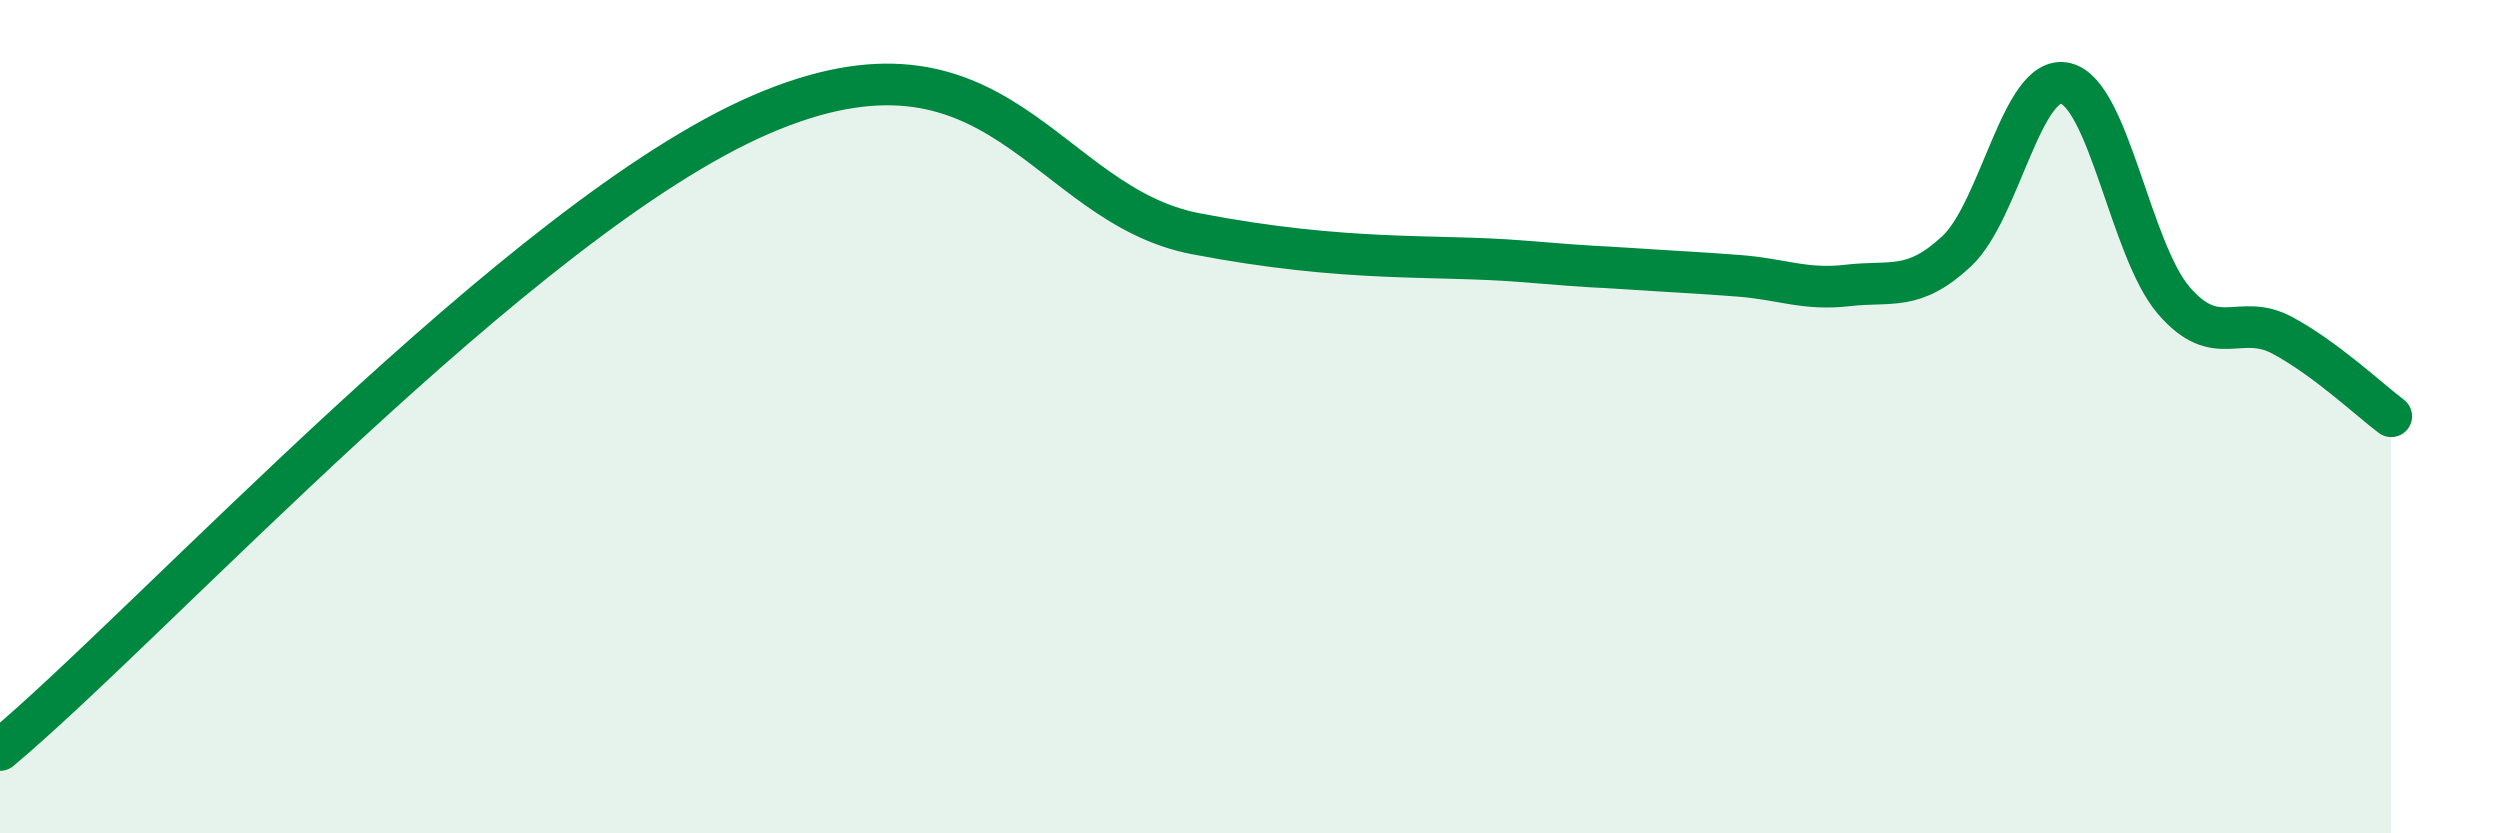
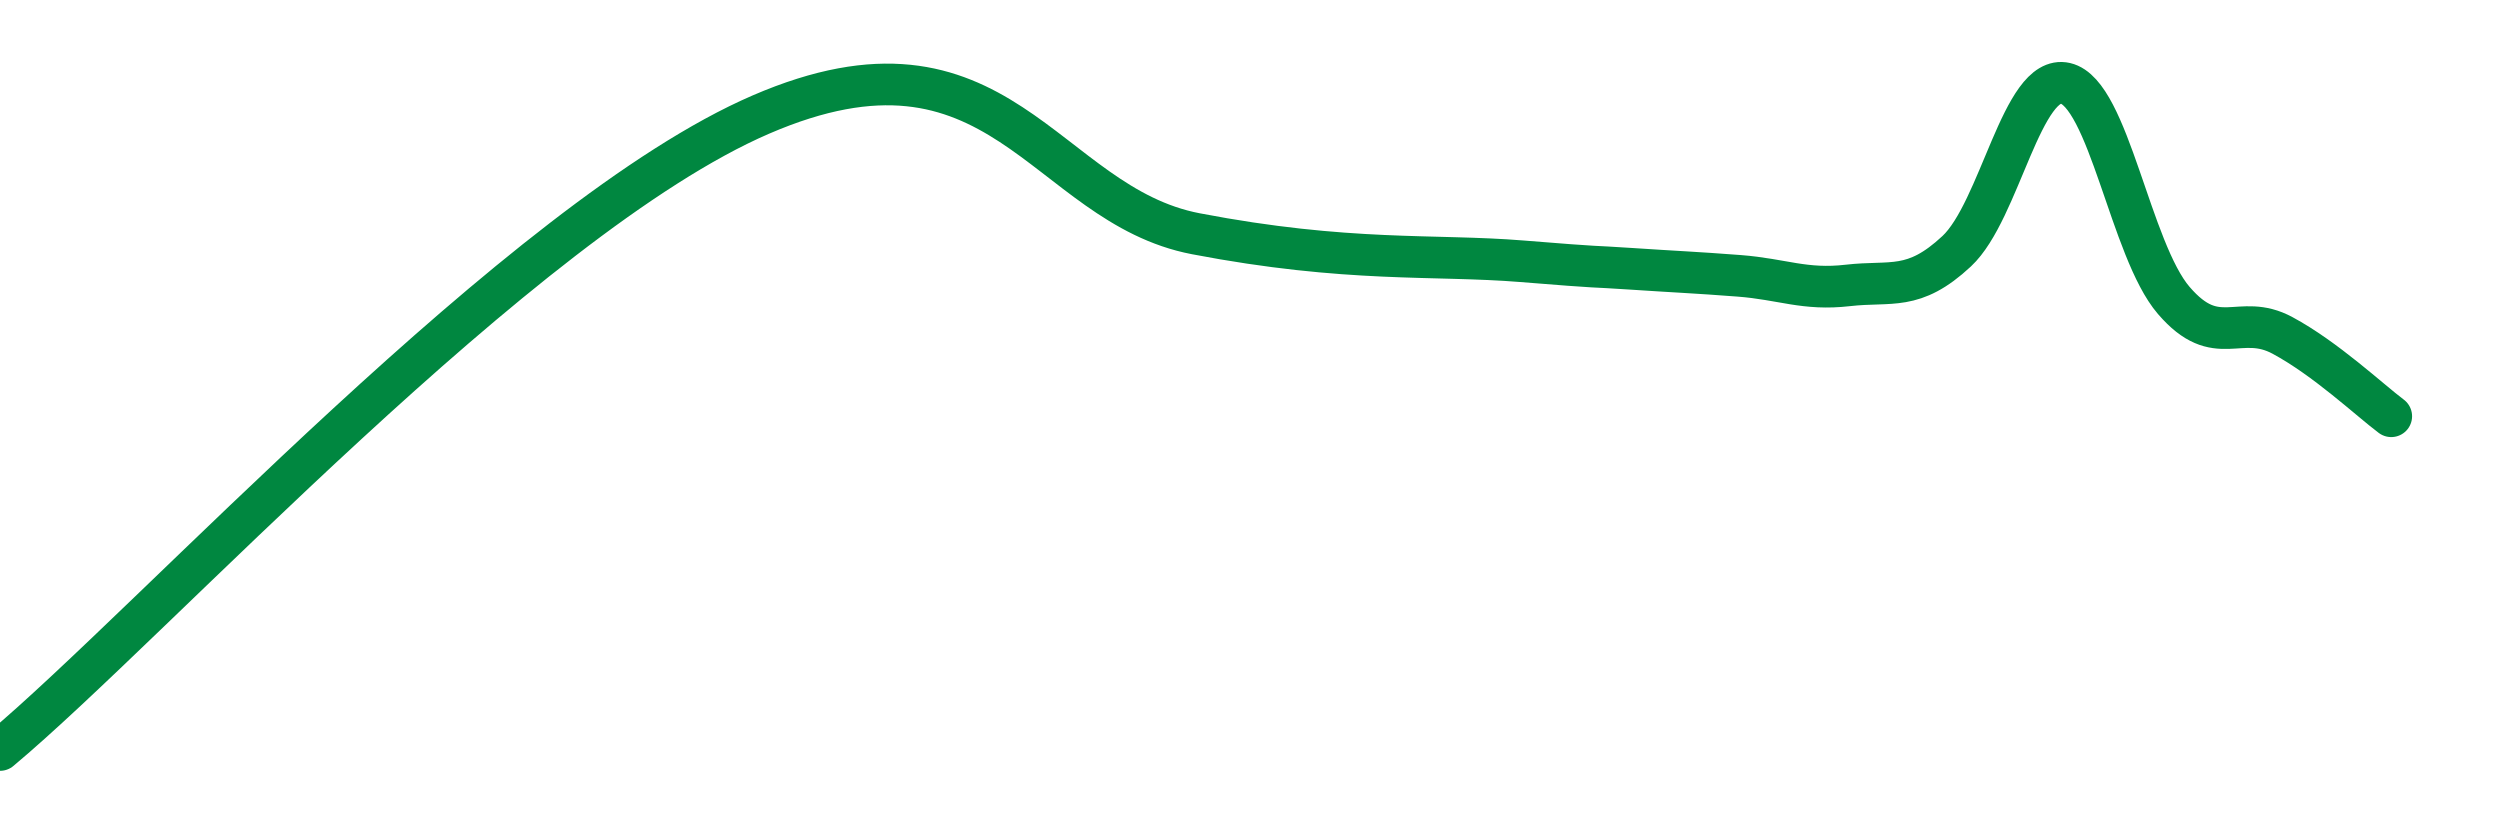
<svg xmlns="http://www.w3.org/2000/svg" width="60" height="20" viewBox="0 0 60 20">
-   <path d="M 0,18 C 3.65,14.95 12.52,5.23 18.26,2.75 C 24,0.27 25.05,4.91 28.7,5.61 C 32.35,6.31 34.43,6.1 36.52,6.27 C 38.61,6.44 38.09,6.38 39.13,6.45 C 40.17,6.52 40.7,6.54 41.74,6.62 C 42.78,6.7 43.31,6.97 44.35,6.85 C 45.39,6.73 45.92,7 46.96,6.03 C 48,5.06 48.53,1.76 49.57,2 C 50.61,2.24 51.13,6 52.17,7.21 C 53.21,8.42 53.74,7.49 54.78,8.05 C 55.82,8.61 56.87,9.6 57.39,9.99L57.39 20L0 20Z" fill="#008740" opacity="0.1" stroke-linecap="round" stroke-linejoin="round" />
  <path d="M 0,18 C 3.65,14.95 12.52,5.23 18.26,2.75 C 24,0.27 25.05,4.91 28.7,5.61 C 32.35,6.31 34.43,6.1 36.52,6.27 C 38.61,6.44 38.09,6.38 39.13,6.45 C 40.17,6.52 40.7,6.54 41.74,6.62 C 42.78,6.7 43.31,6.97 44.35,6.85 C 45.39,6.73 45.92,7 46.96,6.03 C 48,5.06 48.53,1.76 49.57,2 C 50.61,2.24 51.13,6 52.17,7.21 C 53.21,8.42 53.74,7.49 54.78,8.05 C 55.82,8.61 56.87,9.6 57.39,9.99" stroke="#008740" stroke-width="1" fill="none" stroke-linecap="round" stroke-linejoin="round" />
</svg>